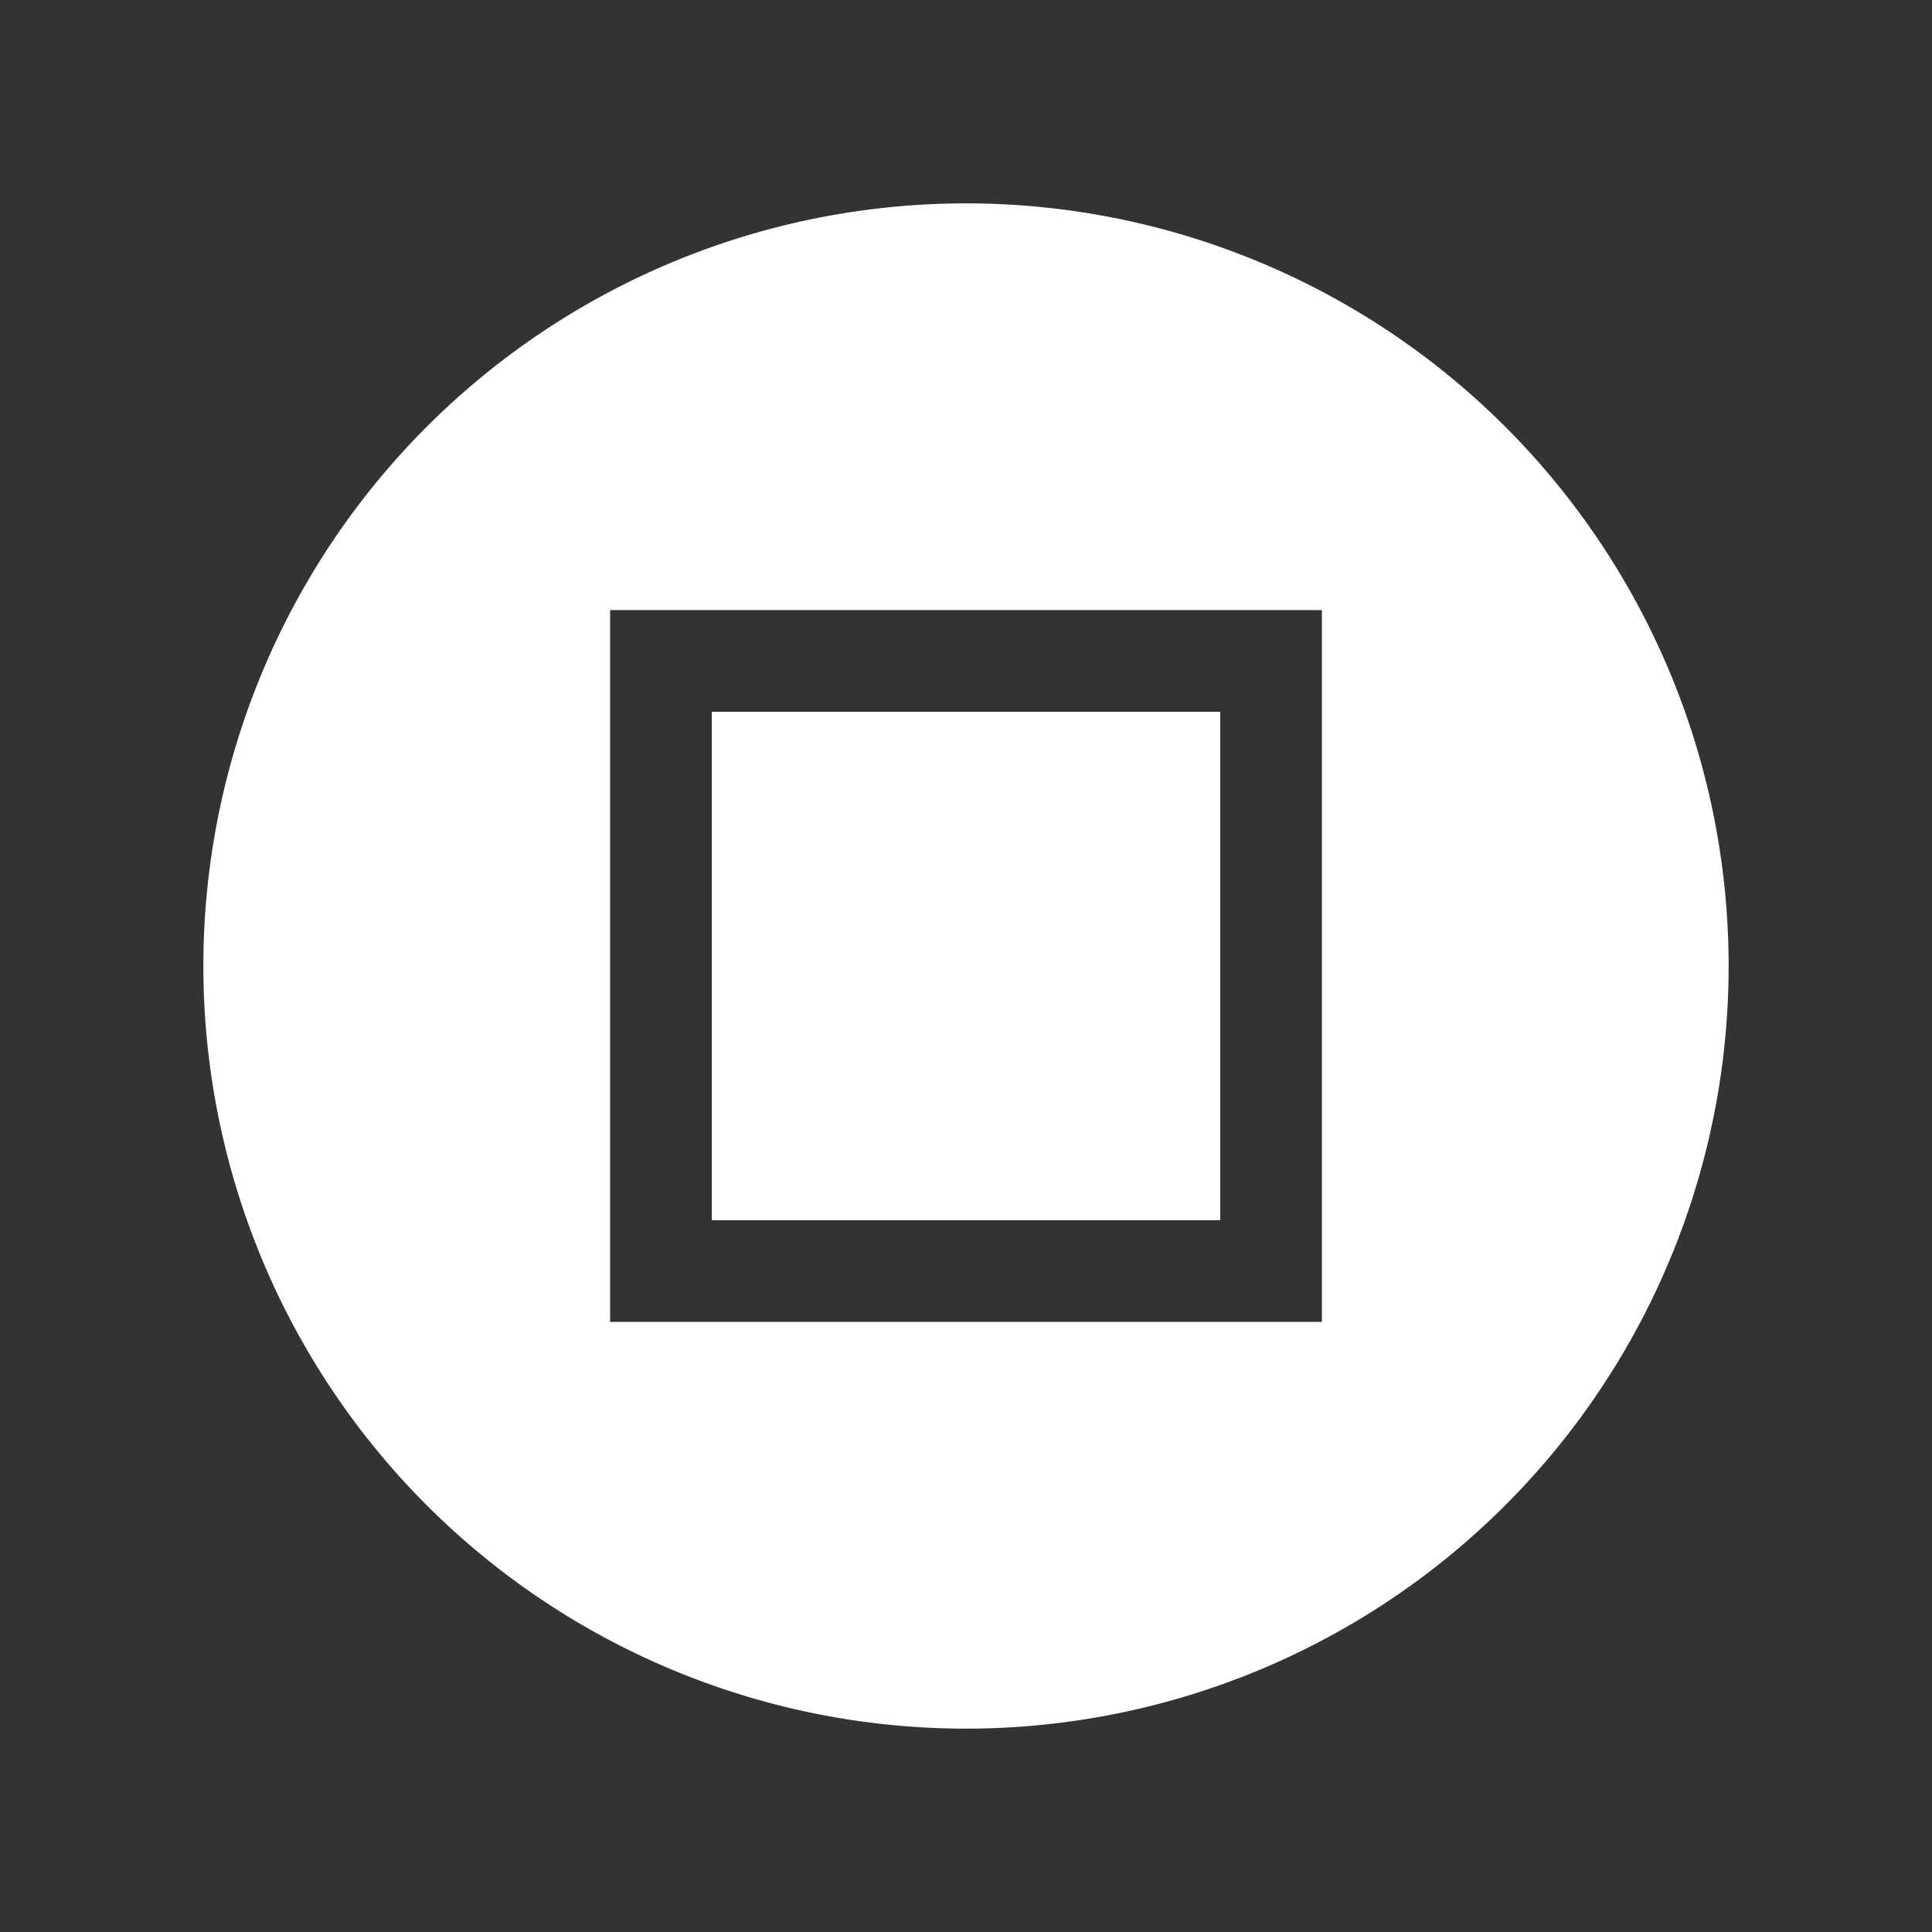
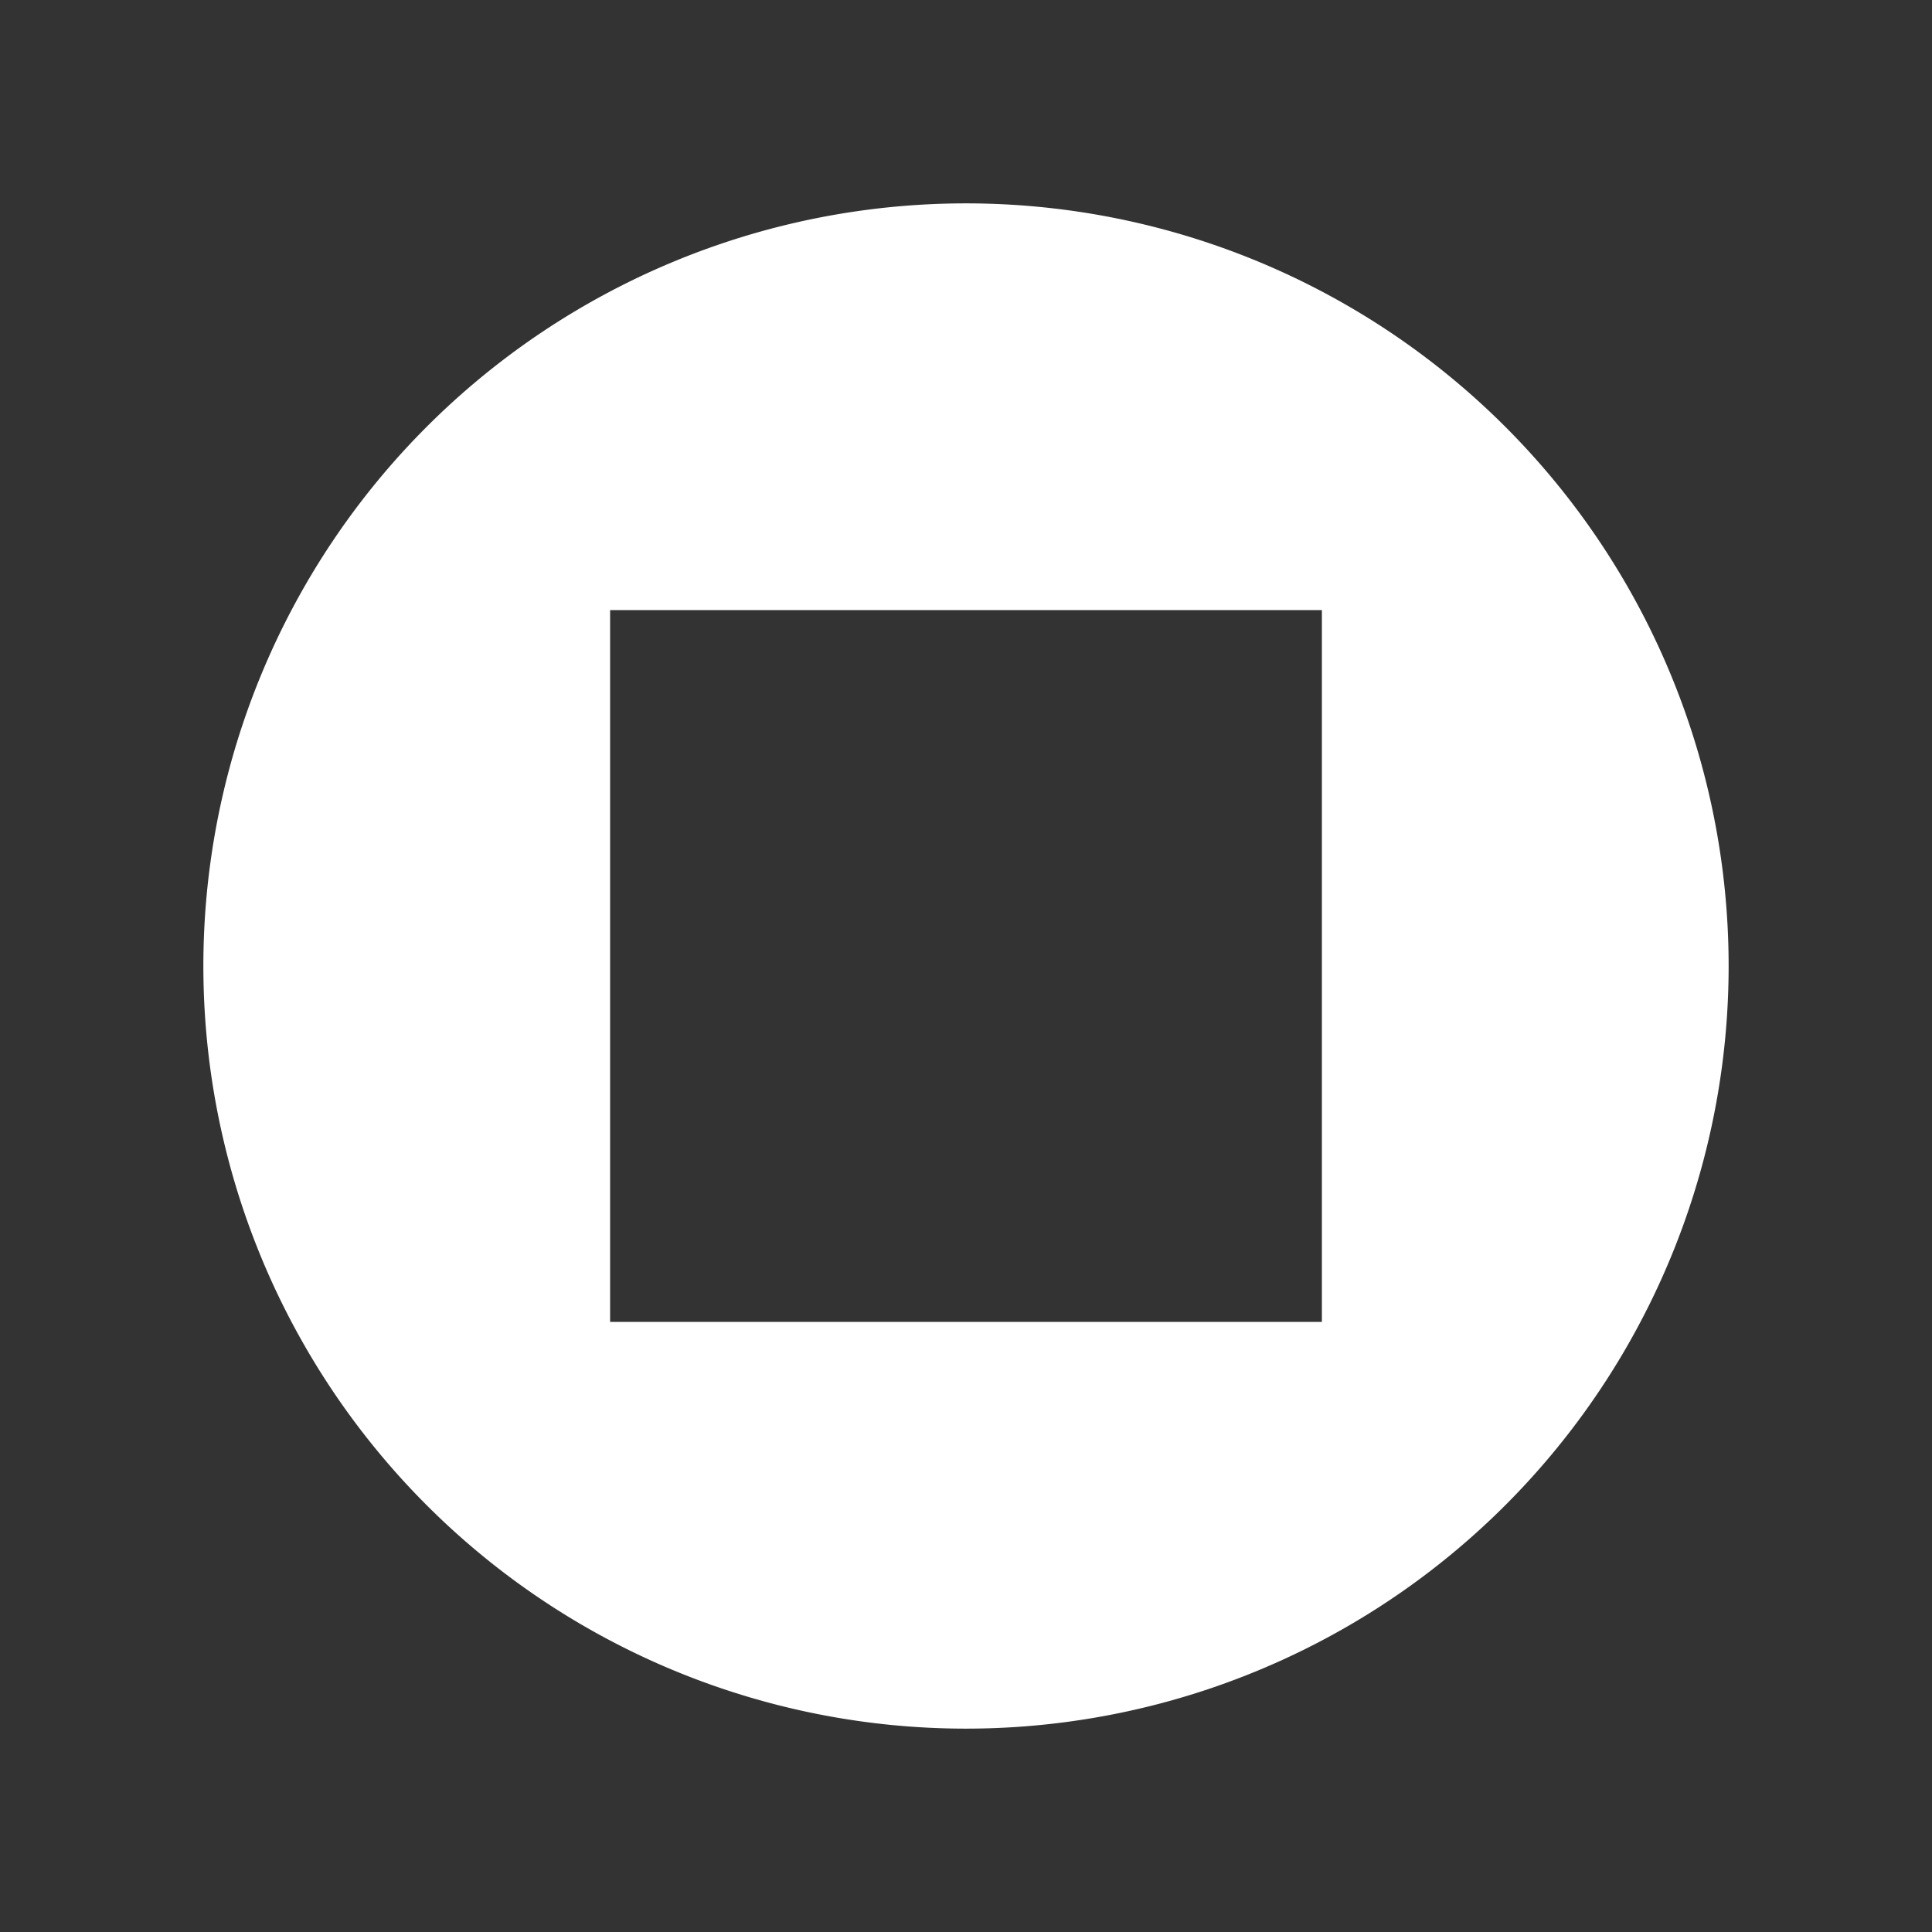
<svg xmlns="http://www.w3.org/2000/svg" xmlns:ns1="http://www.inkscape.org/namespaces/inkscape" xmlns:ns2="http://sodipodi.sourceforge.net/DTD/sodipodi-0.dtd" width="19" height="19" id="svg4486" version="1.1" ns1:version="0.48+devel r" viewBox="0 0 19 19" ns2:docname="maximize_dash.svg">
  <rect x="0" y="0" width="19" height="19" fill="#333333" stroke="none" />
  <defs id="defs4488" />
  <ns2:namedview id="base" pagecolor="#ffffff" bordercolor="#666666" borderopacity="1.0" ns1:pageopacity="0.0" ns1:pageshadow="2" ns1:zoom="7.9580786" ns1:cx="-7.3730107" ns1:cy="9.9678584" ns1:document-units="px" ns1:current-layer="layer1" showgrid="false" fit-margin-top="0" fit-margin-left="0" fit-margin-right="0" fit-margin-bottom="0" />
  <g ns1:label="Layer 1" ns1:groupmode="layer" id="layer1" transform="translate(290.214,-522.862)">
    <g transform="translate(-289.714,-492)" style="display:inline" id="g4218">
-       <path ns1:connector-curvature="0" id="path4209" d="m 9,1016.862 a 7.5,7.5 0 0 0 -7.5,7.5 7.5,7.5 0 0 0 7.5,7.5 7.5,7.5 0 0 0 7.5,-7.5 7.5,7.5 0 0 0 -7.5,-7.5 z m -3.5,4 7,0 0,7 -7,0 0,-6.5 0,-0.5 z m 1,1 0,5 5,0 0,-5 -5,0 z" style="color:#000000;fill:#ffffff;fill-opacity:1;fill-rule:nonzero;stroke:none;stroke-width:8;marker:none;visibility:visible;display:inline;overflow:visible;enable-background:accumulate" />
-       <rect style="color:#000000;fill:none;stroke:none;stroke-width:1;marker:none;visibility:visible;display:inline;overflow:visible;enable-background:accumulate" id="rect4203" width="19" height="19" x="-0.5" y="1014.862" />
+       <path ns1:connector-curvature="0" id="path4209" d="m 9,1016.862 a 7.5,7.5 0 0 0 -7.5,7.5 7.5,7.5 0 0 0 7.5,7.5 7.5,7.5 0 0 0 7.5,-7.5 7.5,7.5 0 0 0 -7.5,-7.5 z m -3.5,4 7,0 0,7 -7,0 0,-6.5 0,-0.5 z z" style="color:#000000;fill:#ffffff;fill-opacity:1;fill-rule:nonzero;stroke:none;stroke-width:8;marker:none;visibility:visible;display:inline;overflow:visible;enable-background:accumulate" />
    </g>
  </g>
</svg>